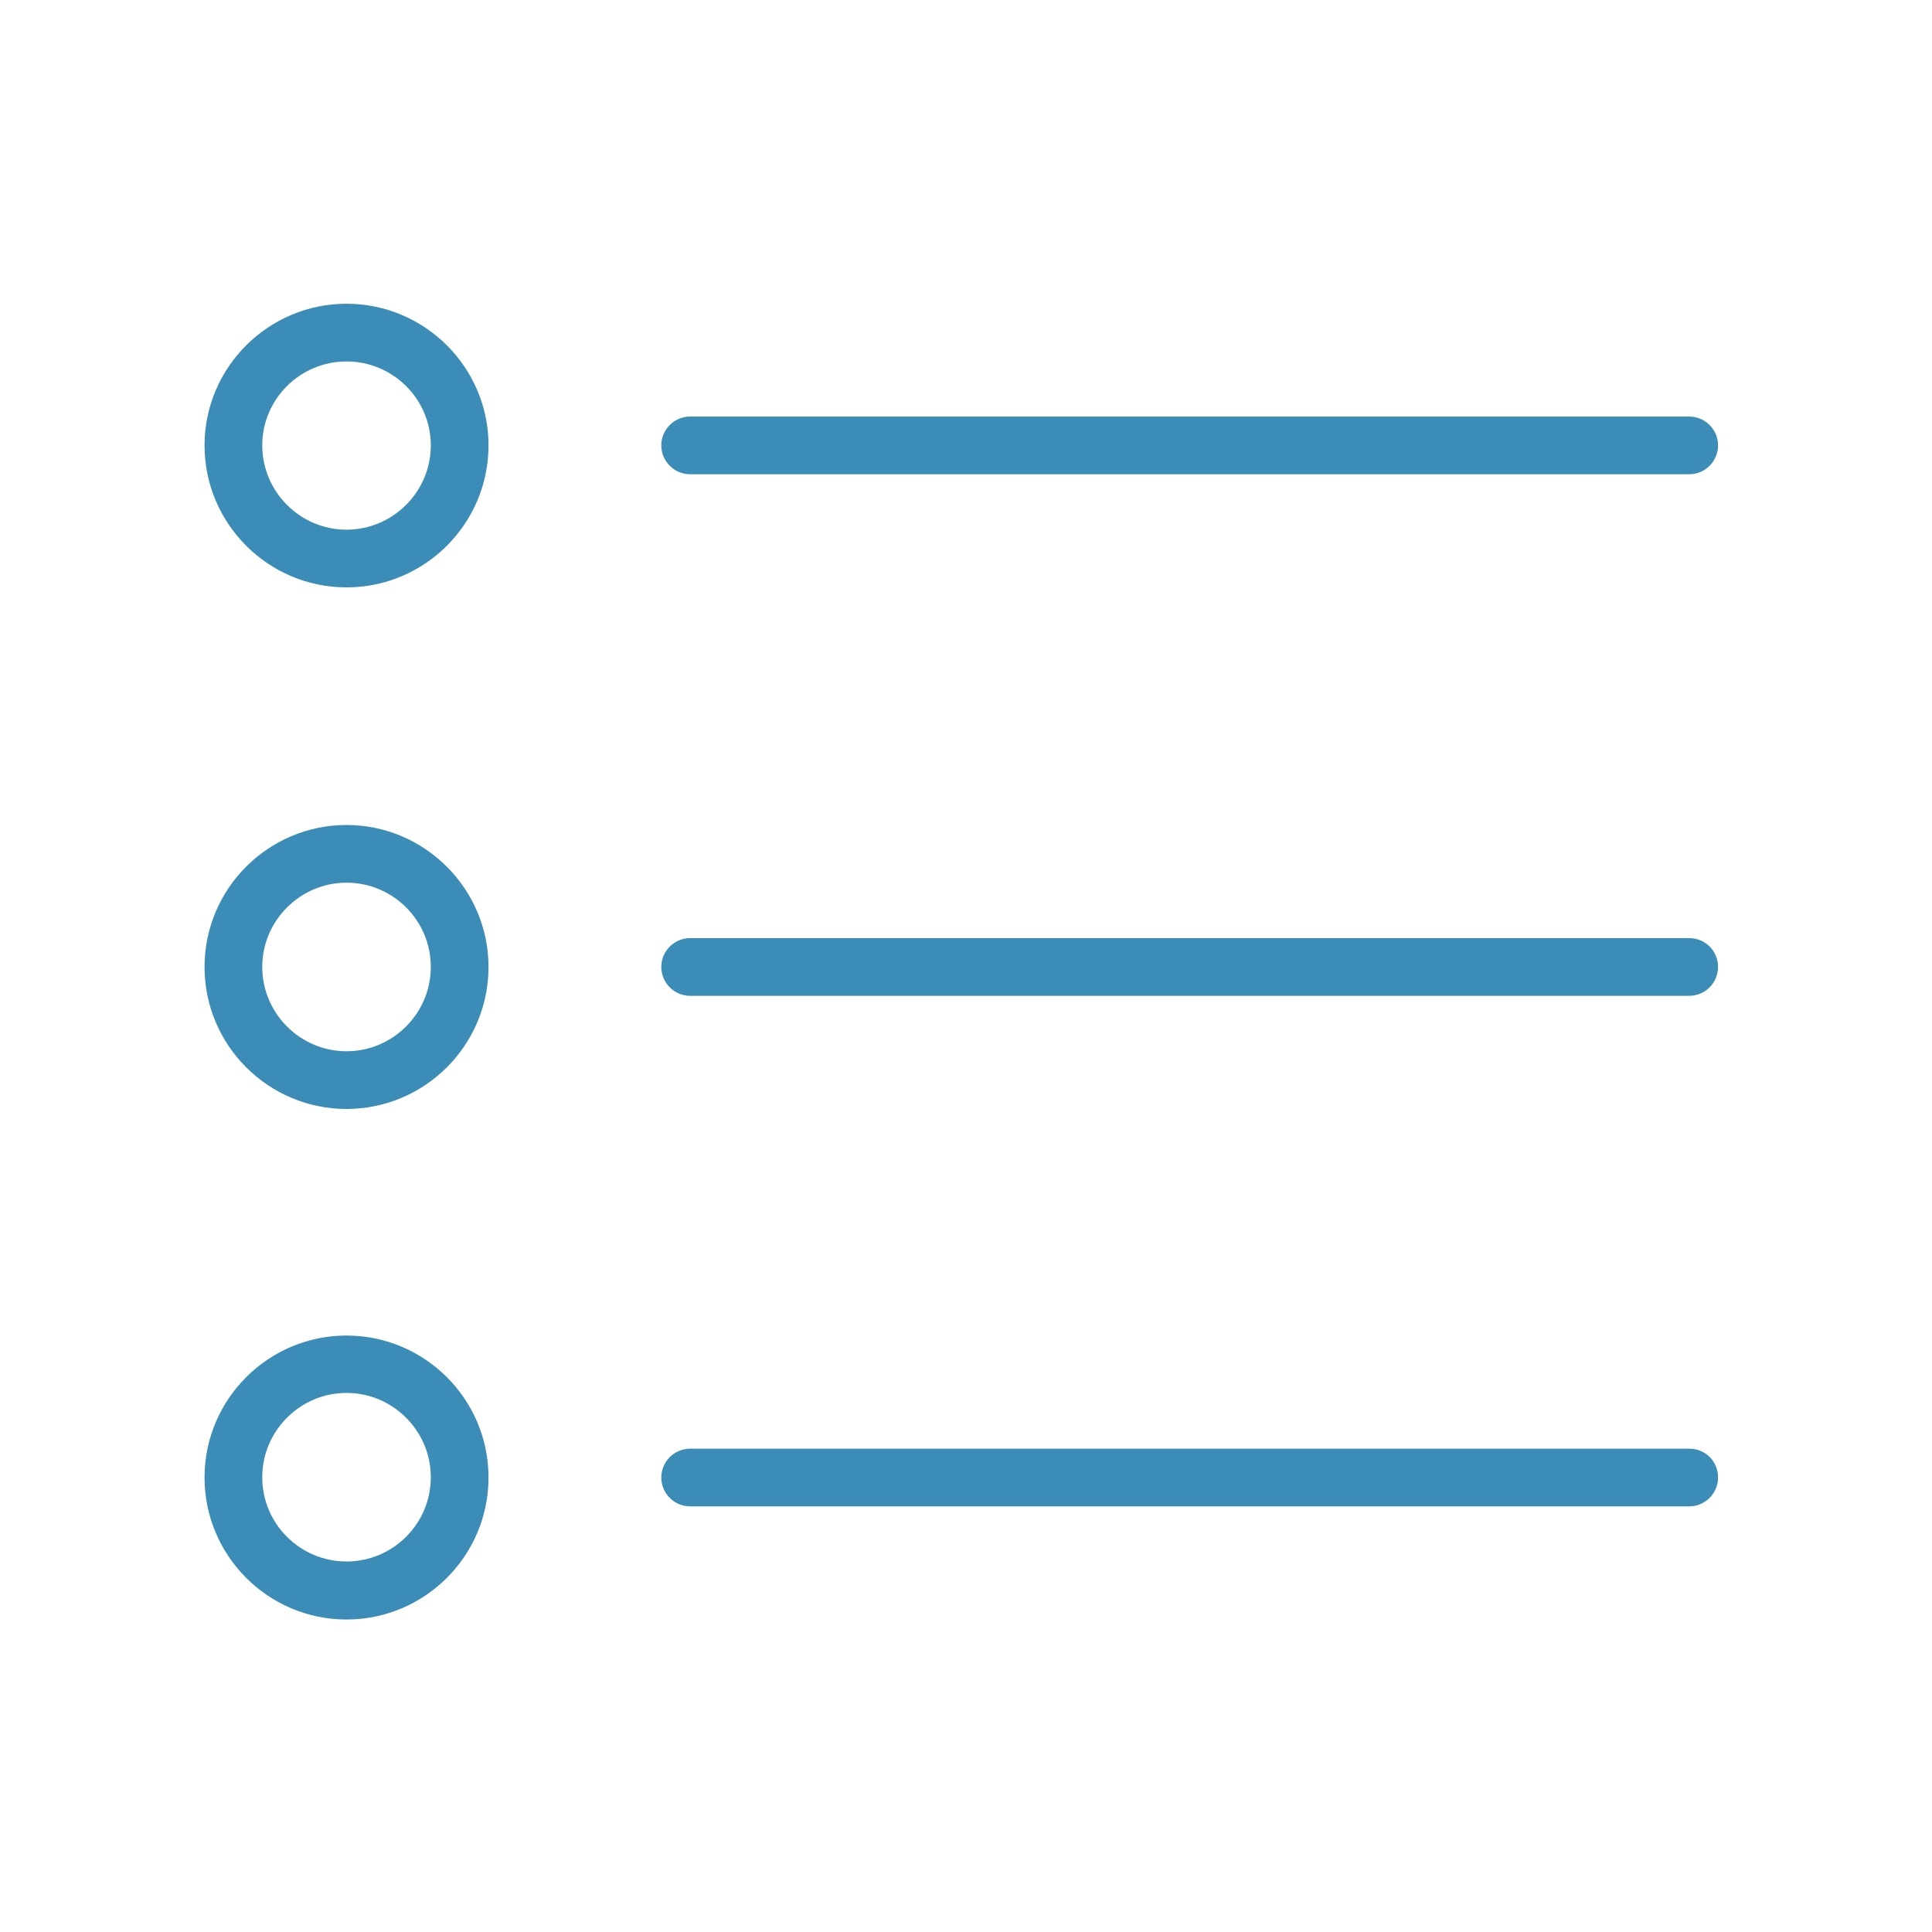
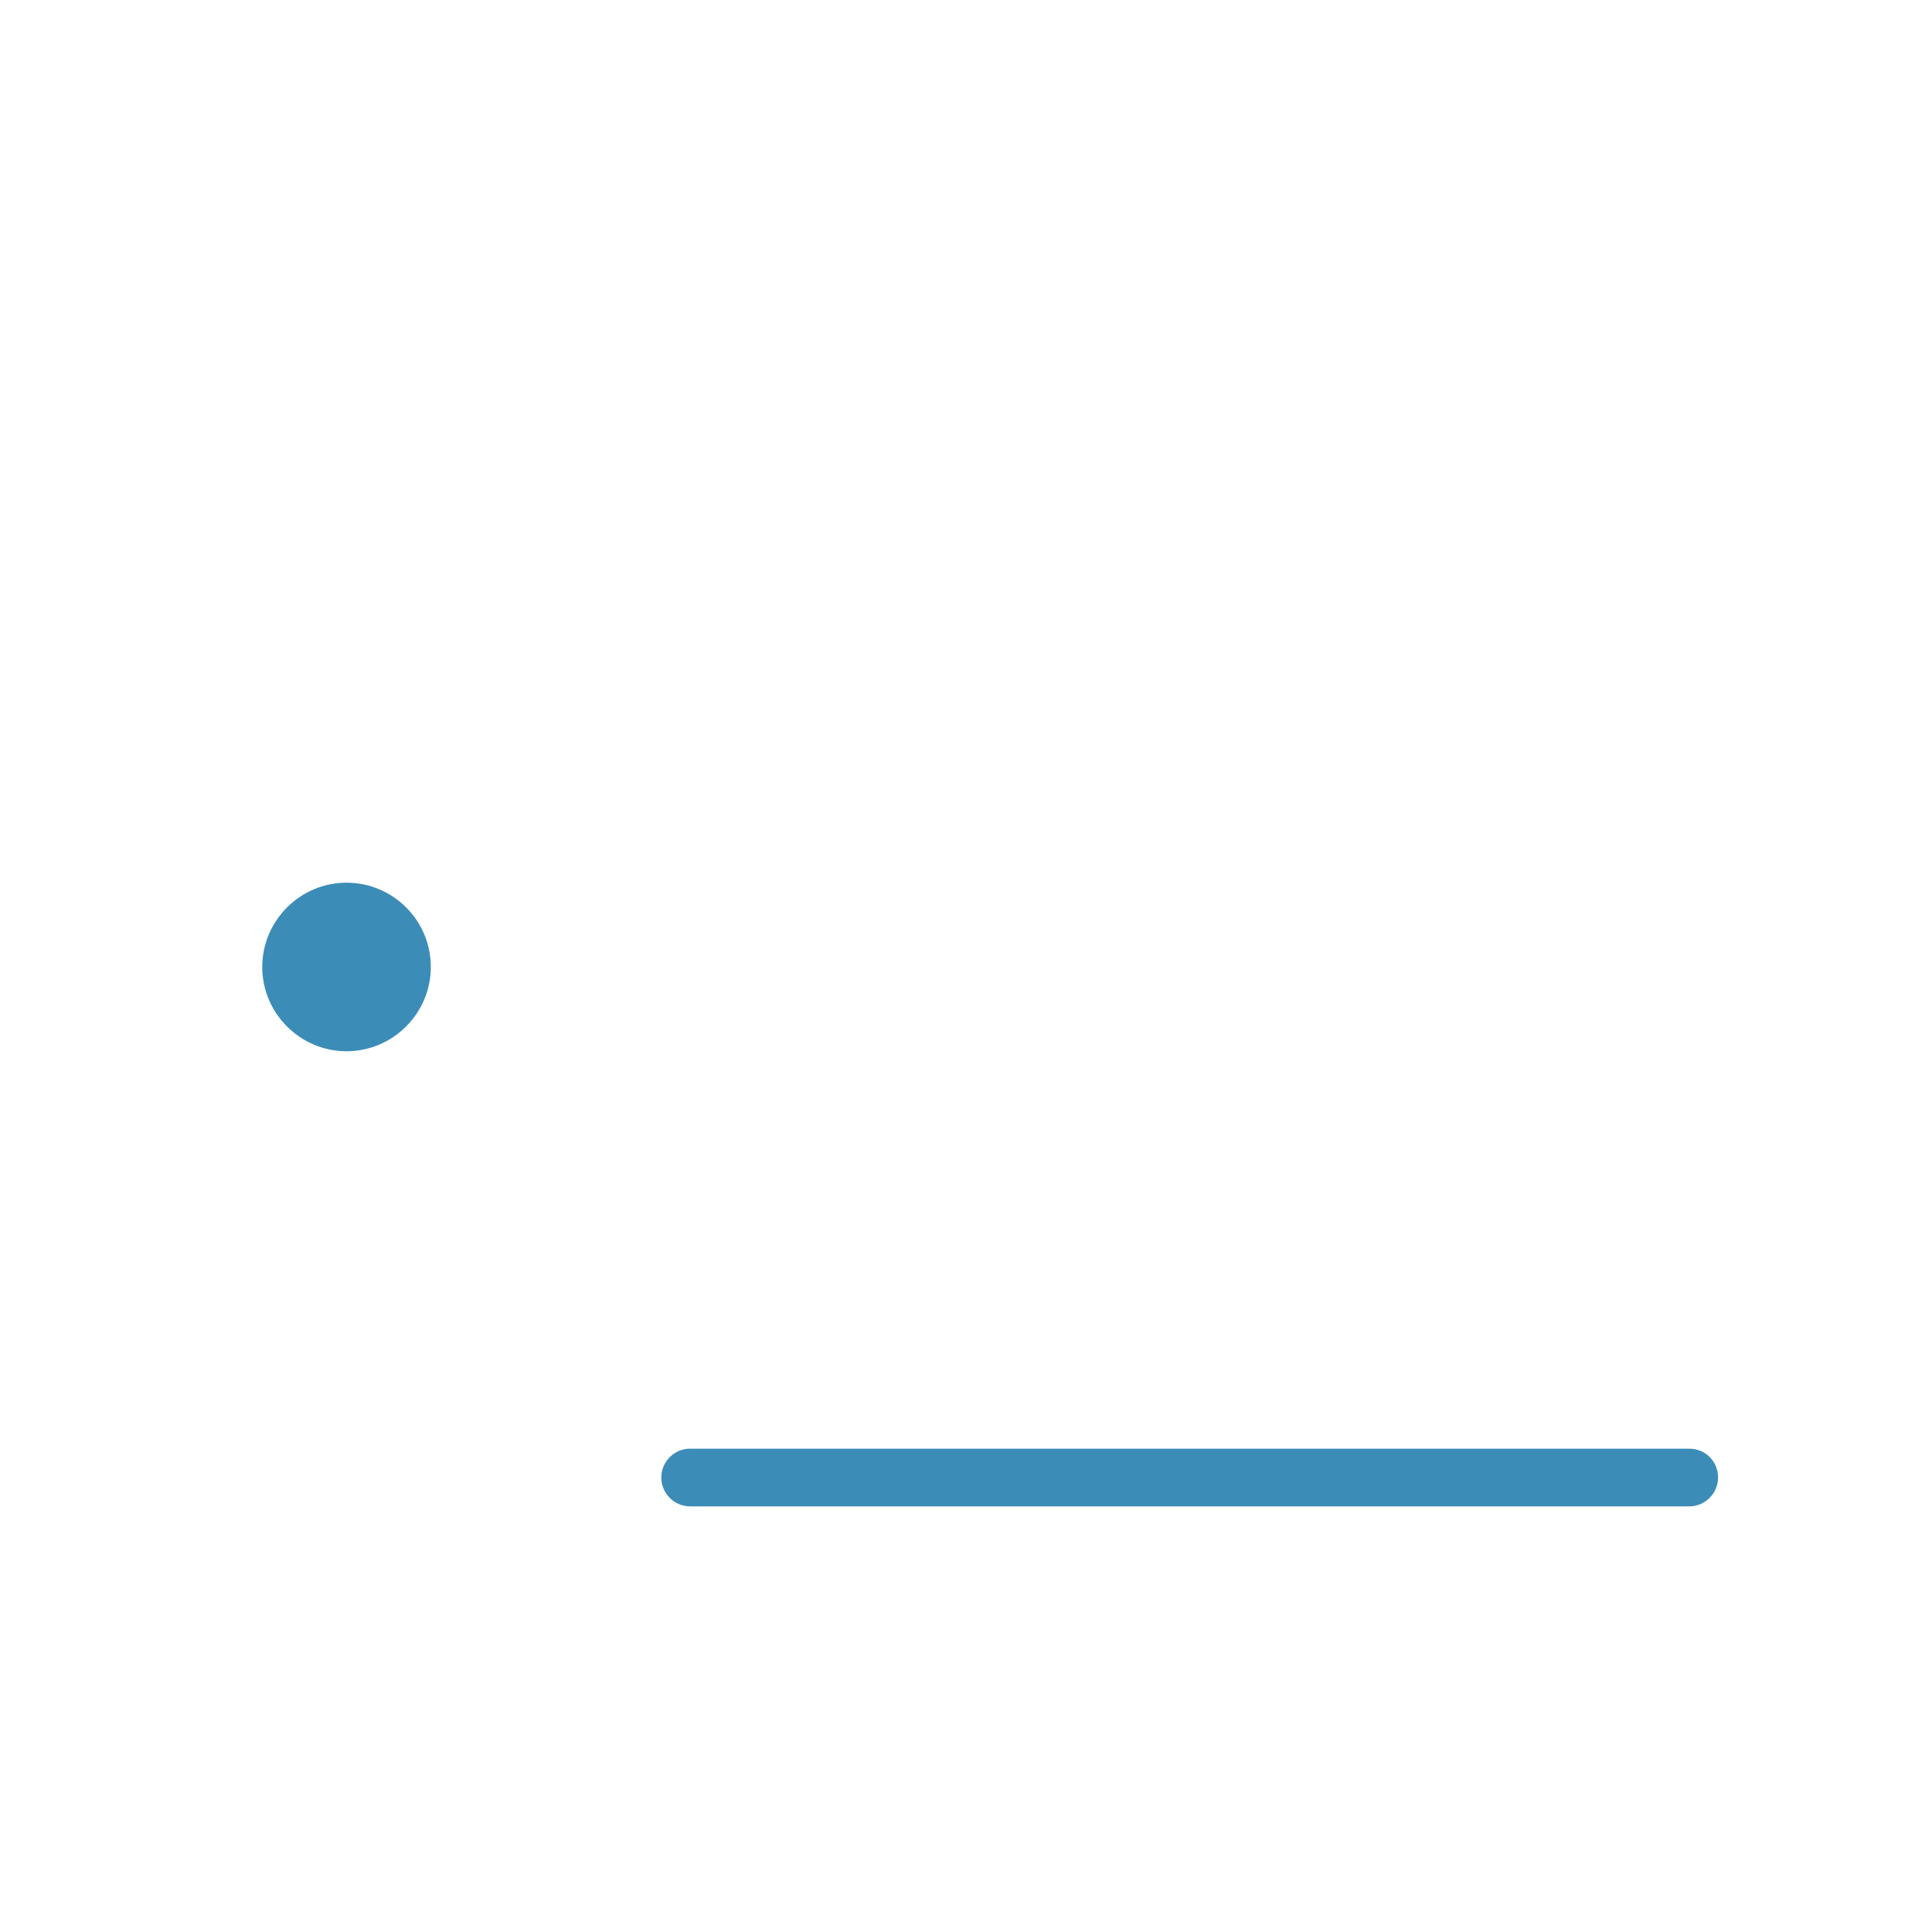
<svg xmlns="http://www.w3.org/2000/svg" width="596px" height="596px" viewBox="0 0 596 596">
-   <path id="Путь" d="M212.9 146.3 L521.1 146.3 C526 146.3 530 142.3 530 137.4 530 132.5 526 128.5 521.1 128.5 L212.9 128.5 C208 128.5 204 132.5 204 137.4 204 142.3 208 146.3 212.9 146.3 Z" fill="#3c8cb8" fill-opacity="1" stroke="none" />
-   <path id="Путь-1" d="M521.1 289.4 L212.9 289.4 C208 289.4 204 293.4 204 298.3 204 303.2 208 307.2 212.9 307.2 L521.1 307.2 C526 307.2 530 303.2 530 298.3 530 293.4 526.1 289.4 521.1 289.4 Z" fill="#3c8cb8" fill-opacity="1" stroke="none" />
  <path id="Путь-2" d="M521.1 446.9 L212.9 446.9 C208 446.9 204 450.9 204 455.8 204 460.7 208 464.7 212.9 464.7 L521.1 464.7 C526 464.7 530 460.7 530 455.8 530 450.8 526.1 446.9 521.1 446.9 Z" fill="#3c8cb8" fill-opacity="1" stroke="none" />
-   <path id="Путь-3" d="M106.9 93.7 C82.8 93.7 63.1 113.3 63.1 137.4 63.1 161.5 82.7 181.2 106.9 181.2 131 181.2 150.7 161.6 150.7 137.4 150.7 113.3 131 93.7 106.9 93.7 Z M106.9 163.4 C92.6 163.4 80.9 151.7 80.9 137.4 80.9 123.1 92.6 111.5 106.9 111.5 121.2 111.5 132.9 123.1 132.9 137.4 132.9 151.7 121.2 163.4 106.9 163.4 Z" fill="#3c8cb8" fill-opacity="1" stroke="none" />
-   <path id="Путь-4" d="M106.9 254.5 C82.8 254.5 63.1 274.1 63.1 298.3 63.1 322.4 82.7 342.1 106.9 342.1 131 342.1 150.7 322.5 150.7 298.3 150.7 274.2 131 254.5 106.9 254.5 Z M106.9 324.3 C92.6 324.3 80.9 312.6 80.9 298.3 80.9 284 92.6 272.3 106.9 272.3 121.2 272.3 132.9 283.9 132.9 298.3 132.9 312.6 121.2 324.3 106.9 324.3 Z" fill="#3c8cb8" fill-opacity="1" stroke="none" />
-   <path id="Путь-5" d="M106.9 412 C82.8 412 63.1 431.6 63.1 455.8 63.1 479.9 82.7 499.6 106.9 499.6 131 499.6 150.7 480 150.7 455.8 150.7 431.6 131 412 106.9 412 Z M106.9 481.7 C92.6 481.7 80.9 470.1 80.9 455.7 80.9 441.4 92.6 429.7 106.9 429.7 121.2 429.7 132.9 441.4 132.9 455.7 132.9 470.1 121.2 481.7 106.9 481.7 Z" fill="#3c8cb8" fill-opacity="1" stroke="none" />
+   <path id="Путь-4" d="M106.9 254.5 Z M106.9 324.3 C92.6 324.3 80.9 312.6 80.9 298.3 80.9 284 92.6 272.3 106.9 272.3 121.2 272.3 132.9 283.9 132.9 298.3 132.9 312.6 121.2 324.3 106.9 324.3 Z" fill="#3c8cb8" fill-opacity="1" stroke="none" />
</svg>